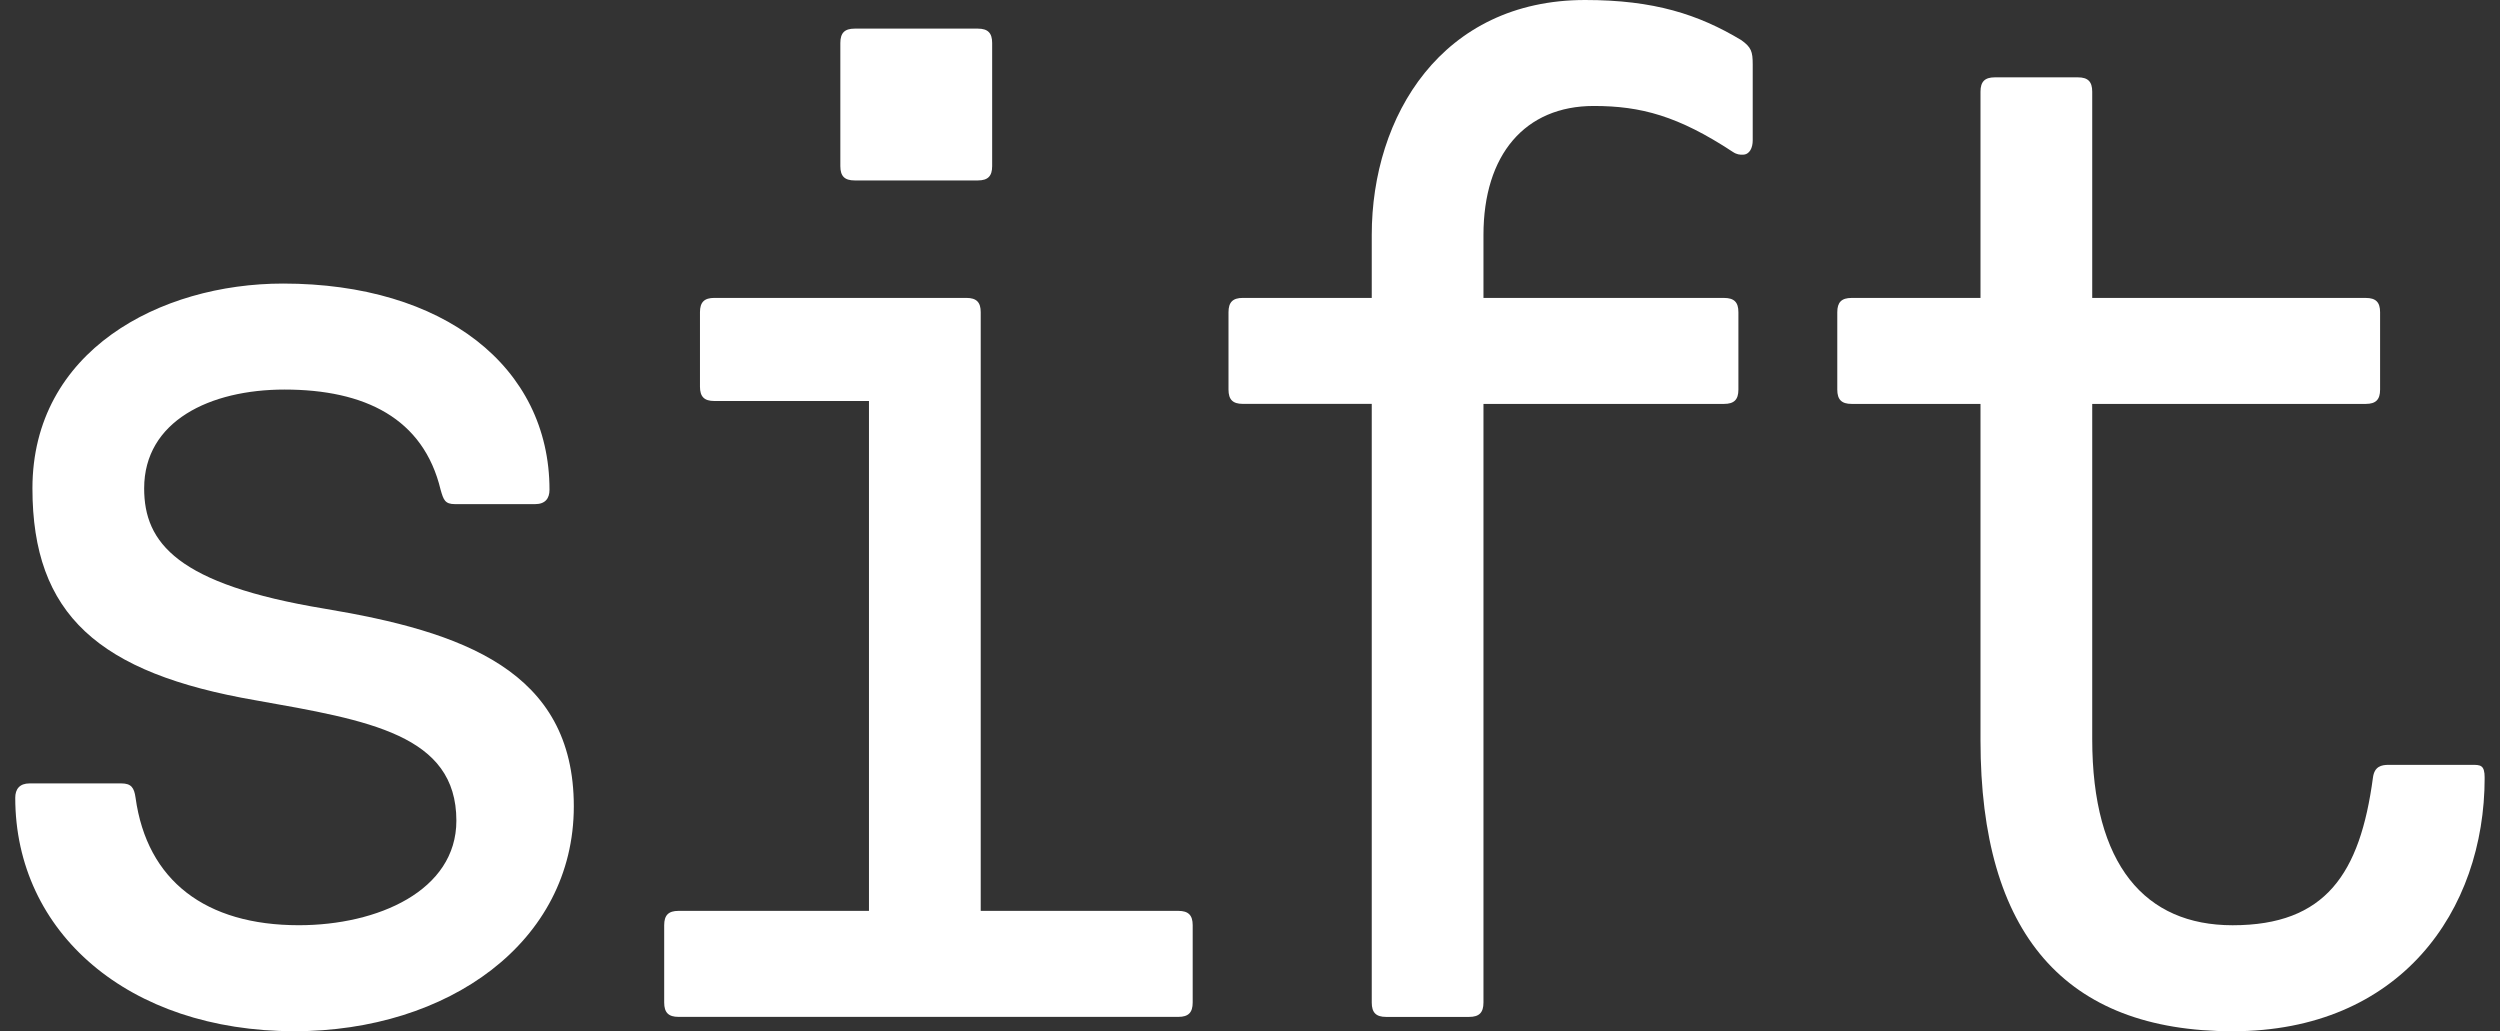
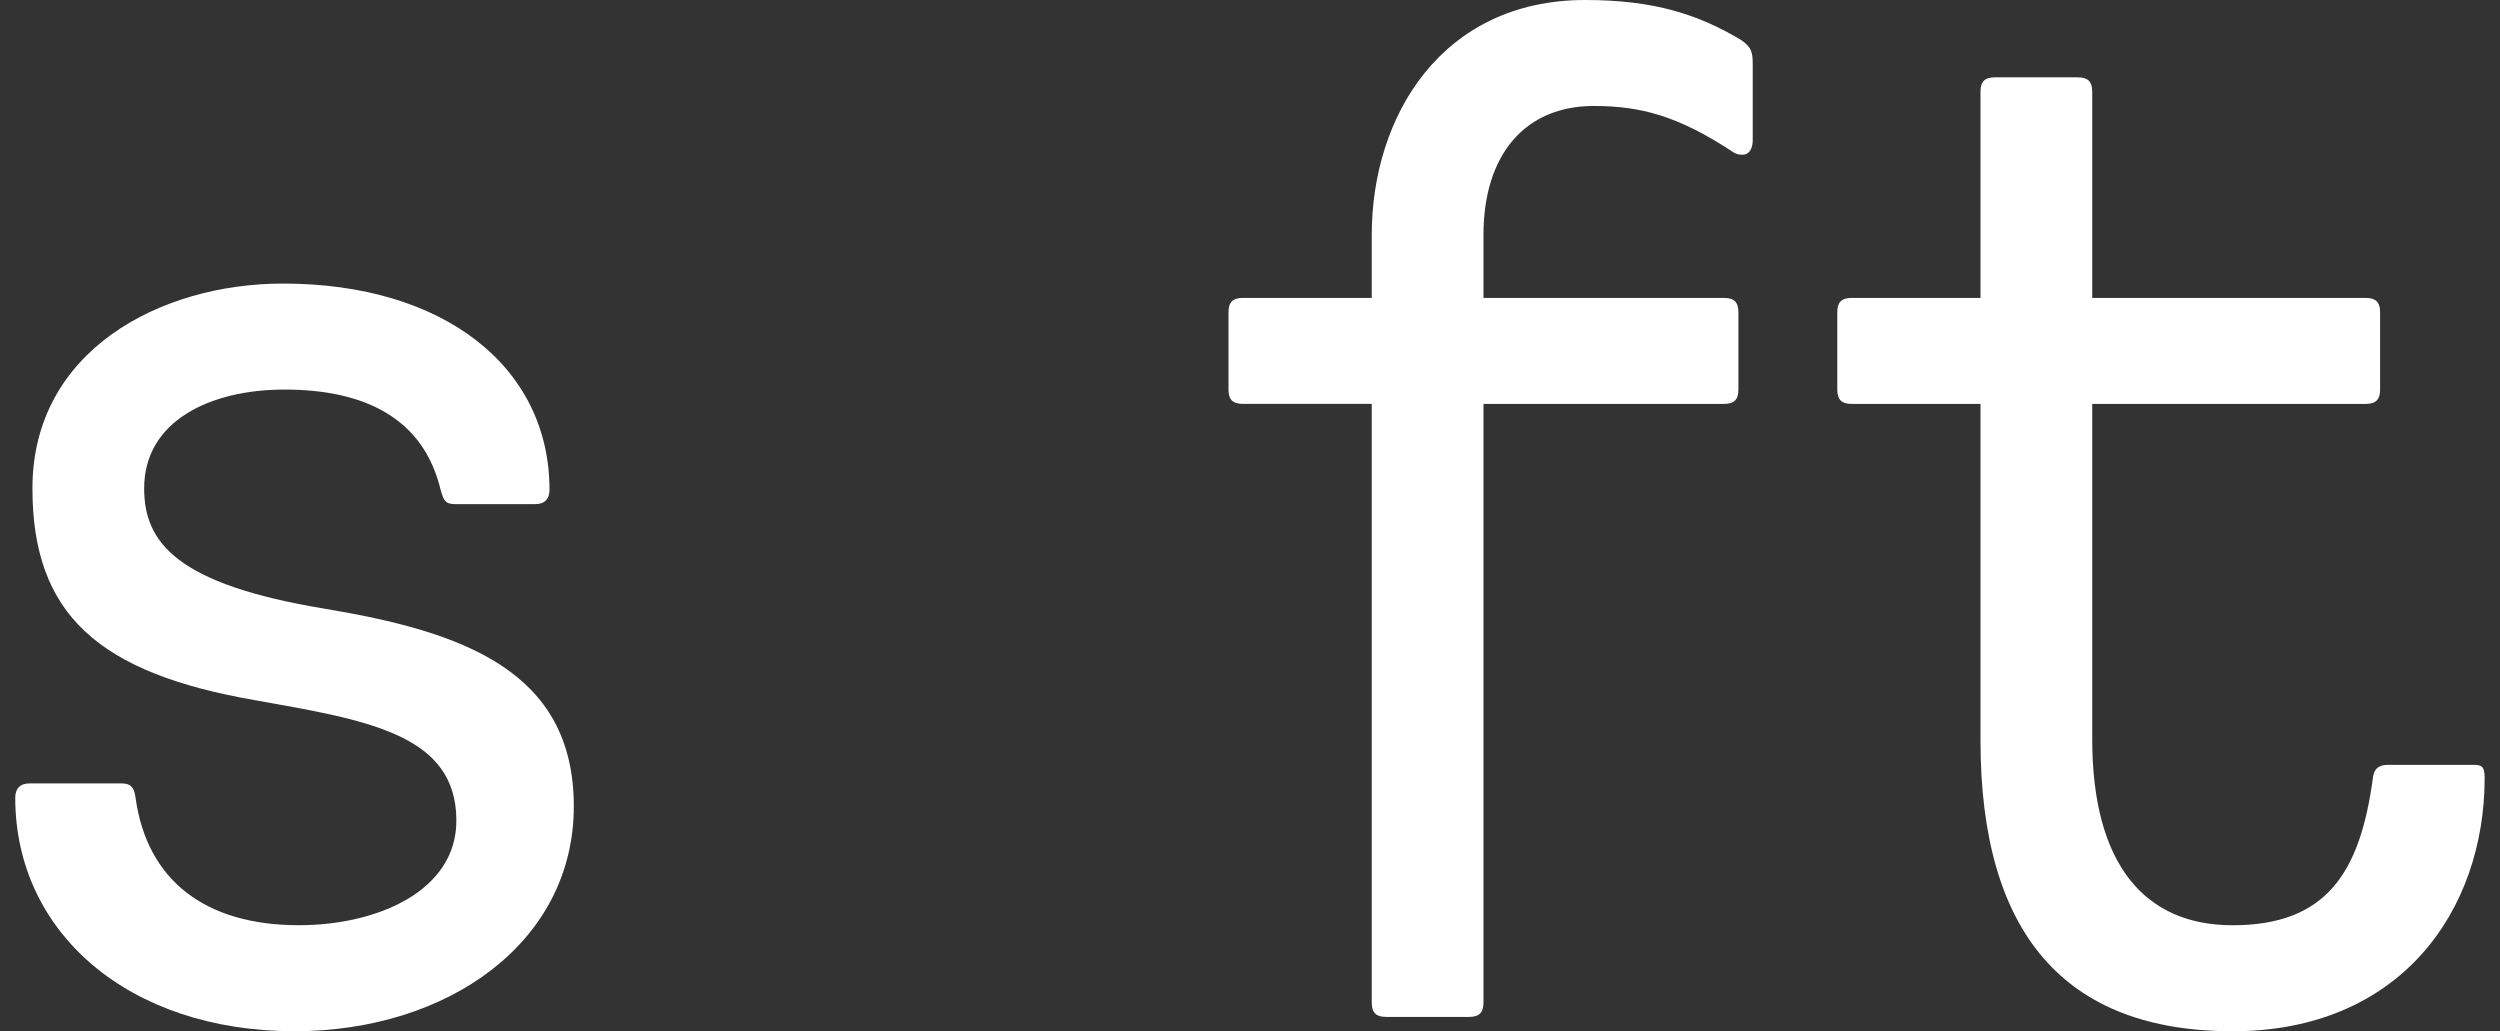
<svg xmlns="http://www.w3.org/2000/svg" width="80" height="33" viewBox="0 0 80 33" fill="none">
  <rect x="0" y="0" width="80" height="33" fill="#333333" stroke="none" />
  <g clip-path="url(#clip0_4847_49915)">
    <path d="M9.425 32.999C4.109 32.999 0.488 29.836 0.488 25.528C0.488 25.252 0.626 25.069 0.947 25.069H3.88C4.201 25.069 4.293 25.206 4.338 25.528C4.705 28.186 6.584 29.607 9.563 29.607C12.084 29.607 14.604 28.506 14.604 26.261C14.604 23.512 11.809 23.053 8.189 22.411C3.147 21.541 1.038 19.662 1.038 15.628C1.038 11.228 5.117 9.074 9.059 9.074C14.192 9.074 17.584 11.733 17.584 15.674C17.584 15.949 17.447 16.132 17.125 16.132H14.559C14.238 16.132 14.192 15.995 14.1 15.674C13.55 13.383 11.671 12.466 9.104 12.466C6.721 12.466 4.613 13.473 4.613 15.628C4.613 17.37 5.667 18.698 10.387 19.478C14.787 20.212 18.362 21.449 18.362 25.803C18.362 30.157 14.329 32.999 9.425 32.999H9.425Z" fill="white" />
-     <path d="M22.399 9.99C22.399 9.67 22.537 9.533 22.858 9.533H30.924C31.245 9.533 31.383 9.669 31.383 9.99V29.148H37.708C38.028 29.148 38.166 29.286 38.166 29.607V32.081C38.166 32.402 38.029 32.54 37.708 32.54H21.712C21.392 32.54 21.254 32.402 21.254 32.081V29.607C21.254 29.286 21.391 29.148 21.712 29.148H27.807V12.832H22.858C22.537 12.832 22.399 12.695 22.399 12.374V9.99ZM26.891 1.375C26.891 1.054 27.028 0.916 27.349 0.916H31.291C31.611 0.916 31.749 1.054 31.749 1.375V5.317C31.749 5.637 31.612 5.774 31.291 5.774H27.349C27.028 5.774 26.891 5.638 26.891 5.317V1.375Z" fill="white" />
    <path d="M47.471 12.924V32.082C47.471 32.403 47.334 32.541 47.013 32.541H44.354C44.033 32.541 43.896 32.403 43.896 32.082V12.924H39.771C39.45 12.924 39.312 12.788 39.312 12.467V9.991C39.312 9.67 39.45 9.533 39.771 9.533H43.896V7.516C43.896 3.711 46.142 0 50.725 0C52.924 0 54.346 0.458 55.72 1.283C56.041 1.512 56.087 1.65 56.087 2.063V4.491C56.087 4.72 55.995 4.95 55.766 4.95C55.675 4.95 55.583 4.95 55.446 4.858C53.703 3.712 52.512 3.391 51 3.391C48.8 3.391 47.471 4.95 47.471 7.517V9.534H55.17C55.492 9.534 55.629 9.67 55.629 9.991V12.467C55.629 12.788 55.492 12.925 55.17 12.925H47.471L47.471 12.924Z" fill="white" />
    <path d="M63.376 9.534V2.934C63.376 2.613 63.513 2.475 63.834 2.475H66.493C66.814 2.475 66.951 2.612 66.951 2.934V9.534H75.705C76.026 9.534 76.163 9.67 76.163 9.991V12.467C76.163 12.788 76.026 12.925 75.705 12.925H66.951V23.649C66.951 27.683 68.647 29.608 71.442 29.608C74.422 29.608 75.522 27.957 75.934 24.886C75.98 24.521 76.209 24.475 76.439 24.475H79.097C79.372 24.475 79.509 24.475 79.509 24.886C79.509 29.149 76.805 33 71.442 33C66.08 33 63.376 29.883 63.376 23.695V12.925H59.251C58.931 12.925 58.793 12.788 58.793 12.467V9.991C58.793 9.671 58.93 9.534 59.251 9.534H63.376H63.376Z" fill="white" />
  </g>
  <defs>
    <clipPath id="clip0_4847_49915">
      <rect width="79.02" height="32.999" fill="white" transform="translate(0.488)" />
    </clipPath>
  </defs>
</svg>